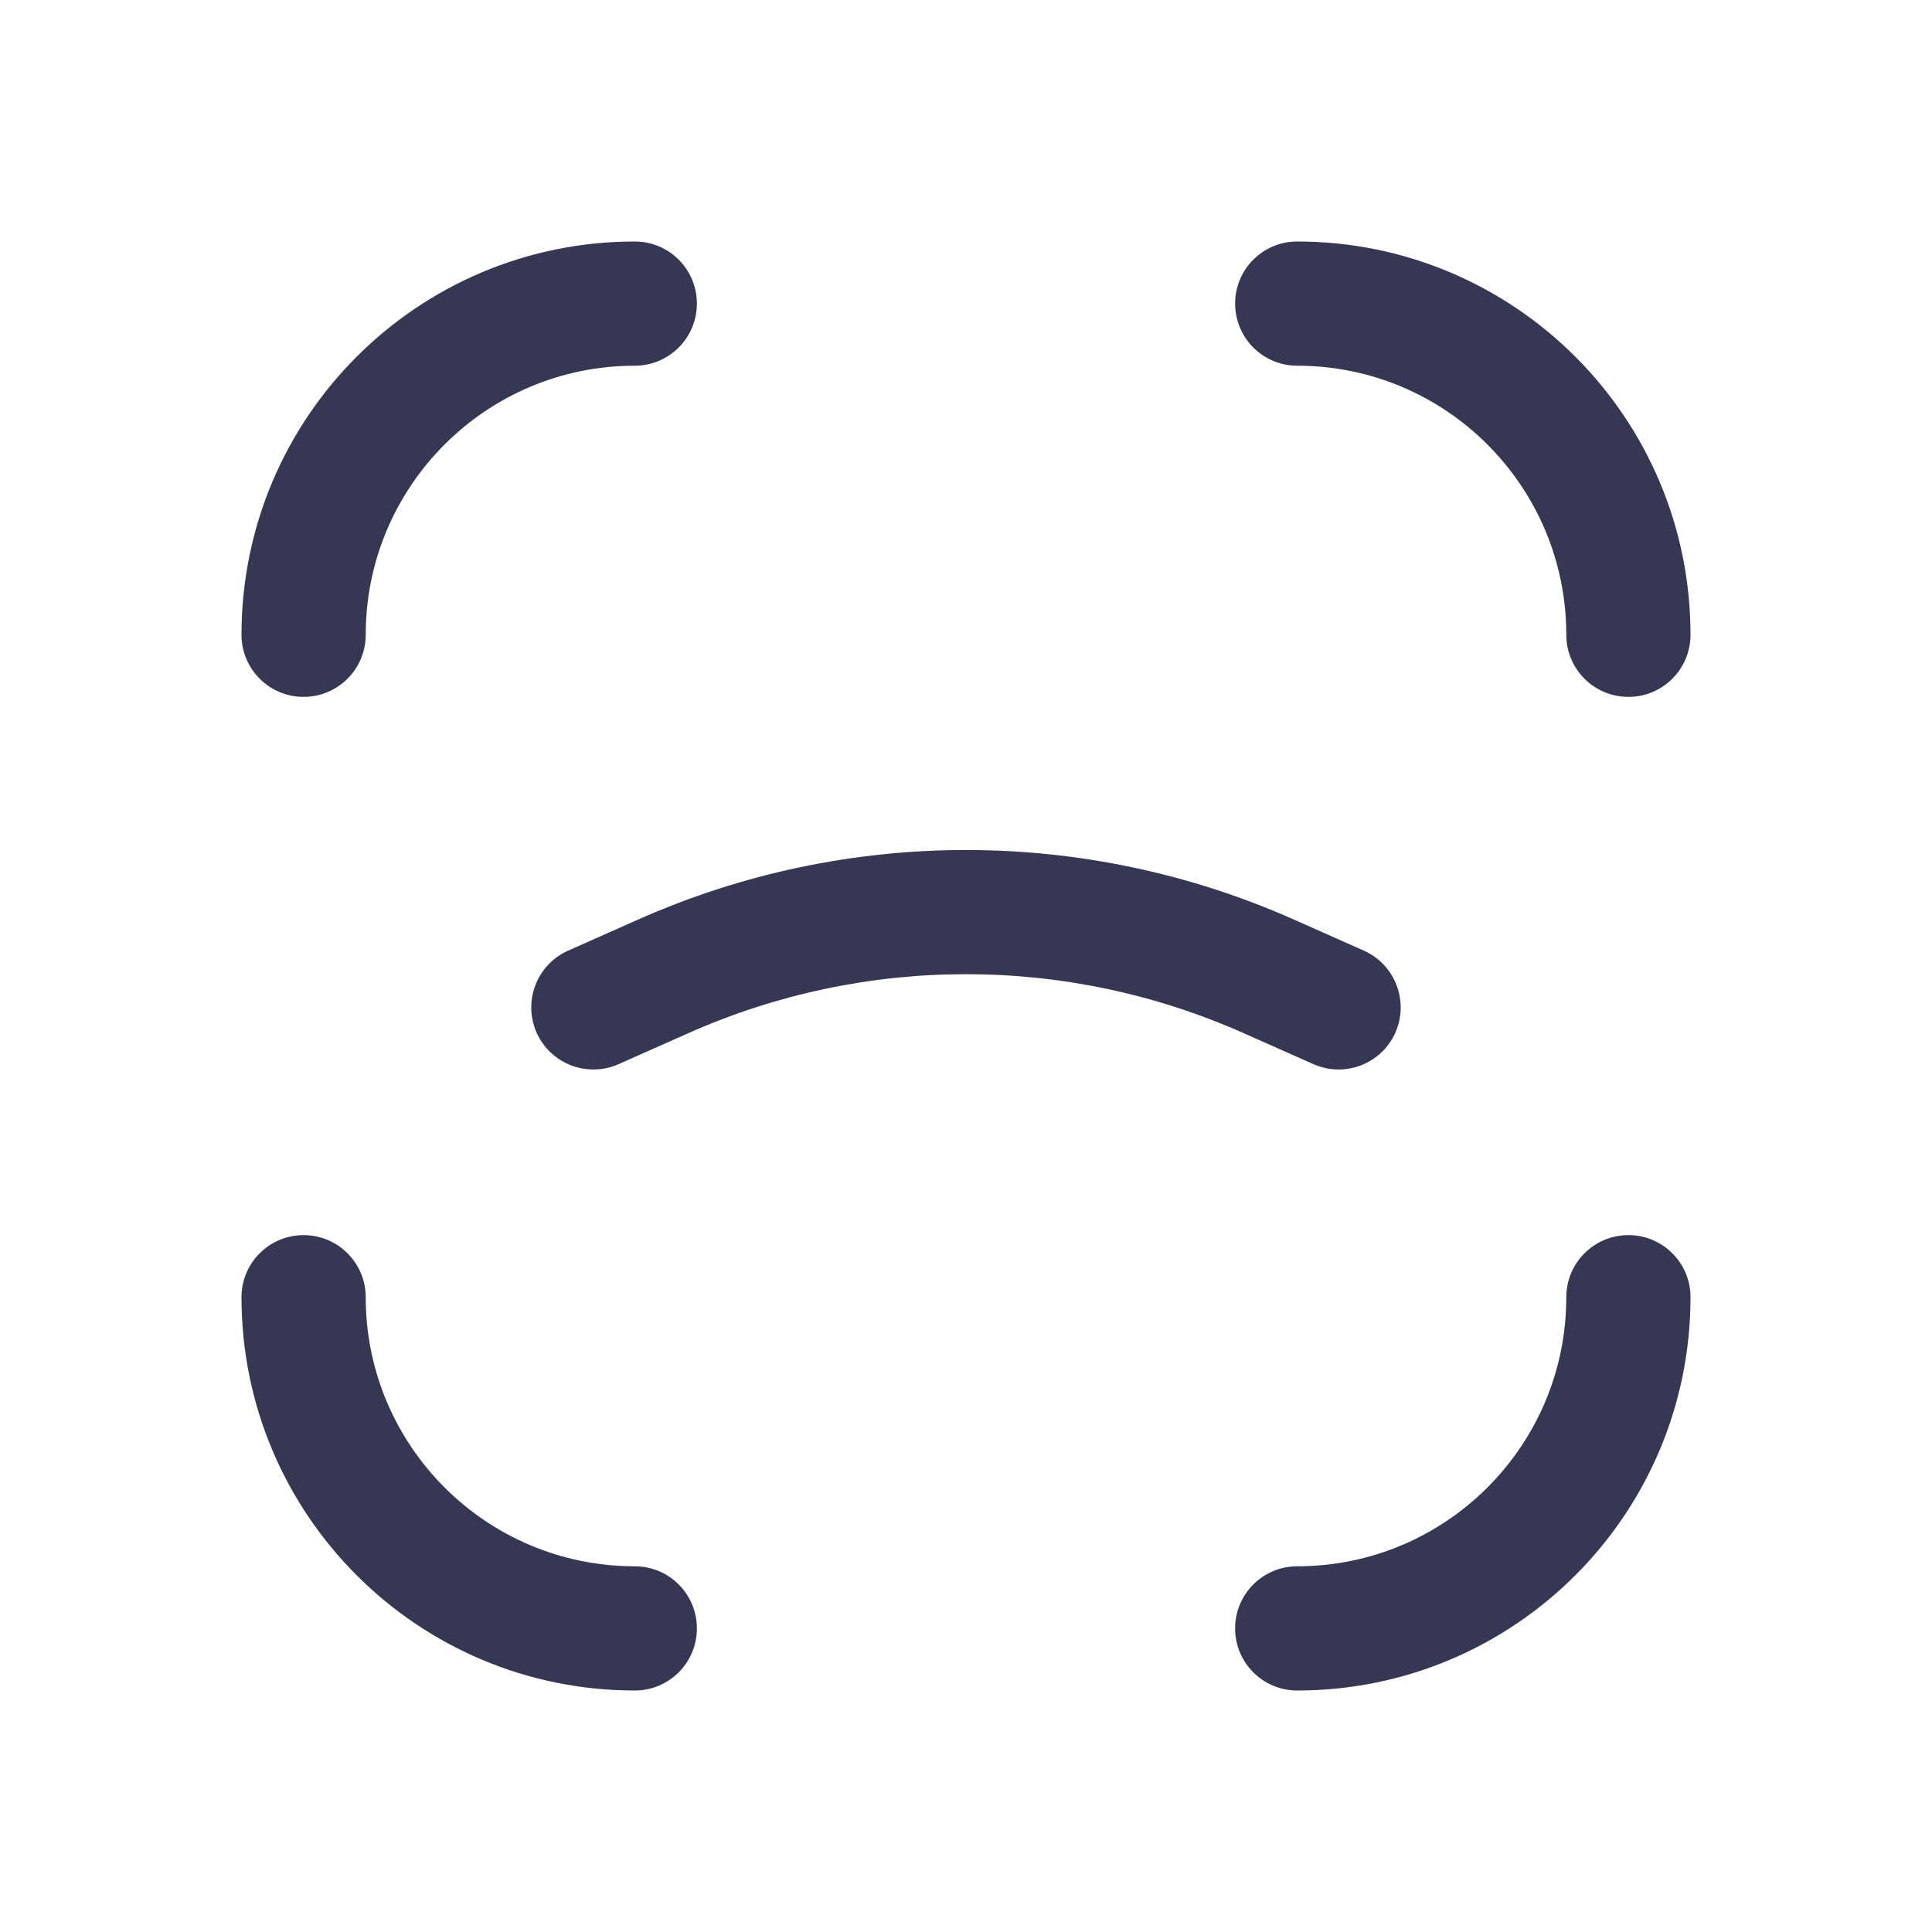
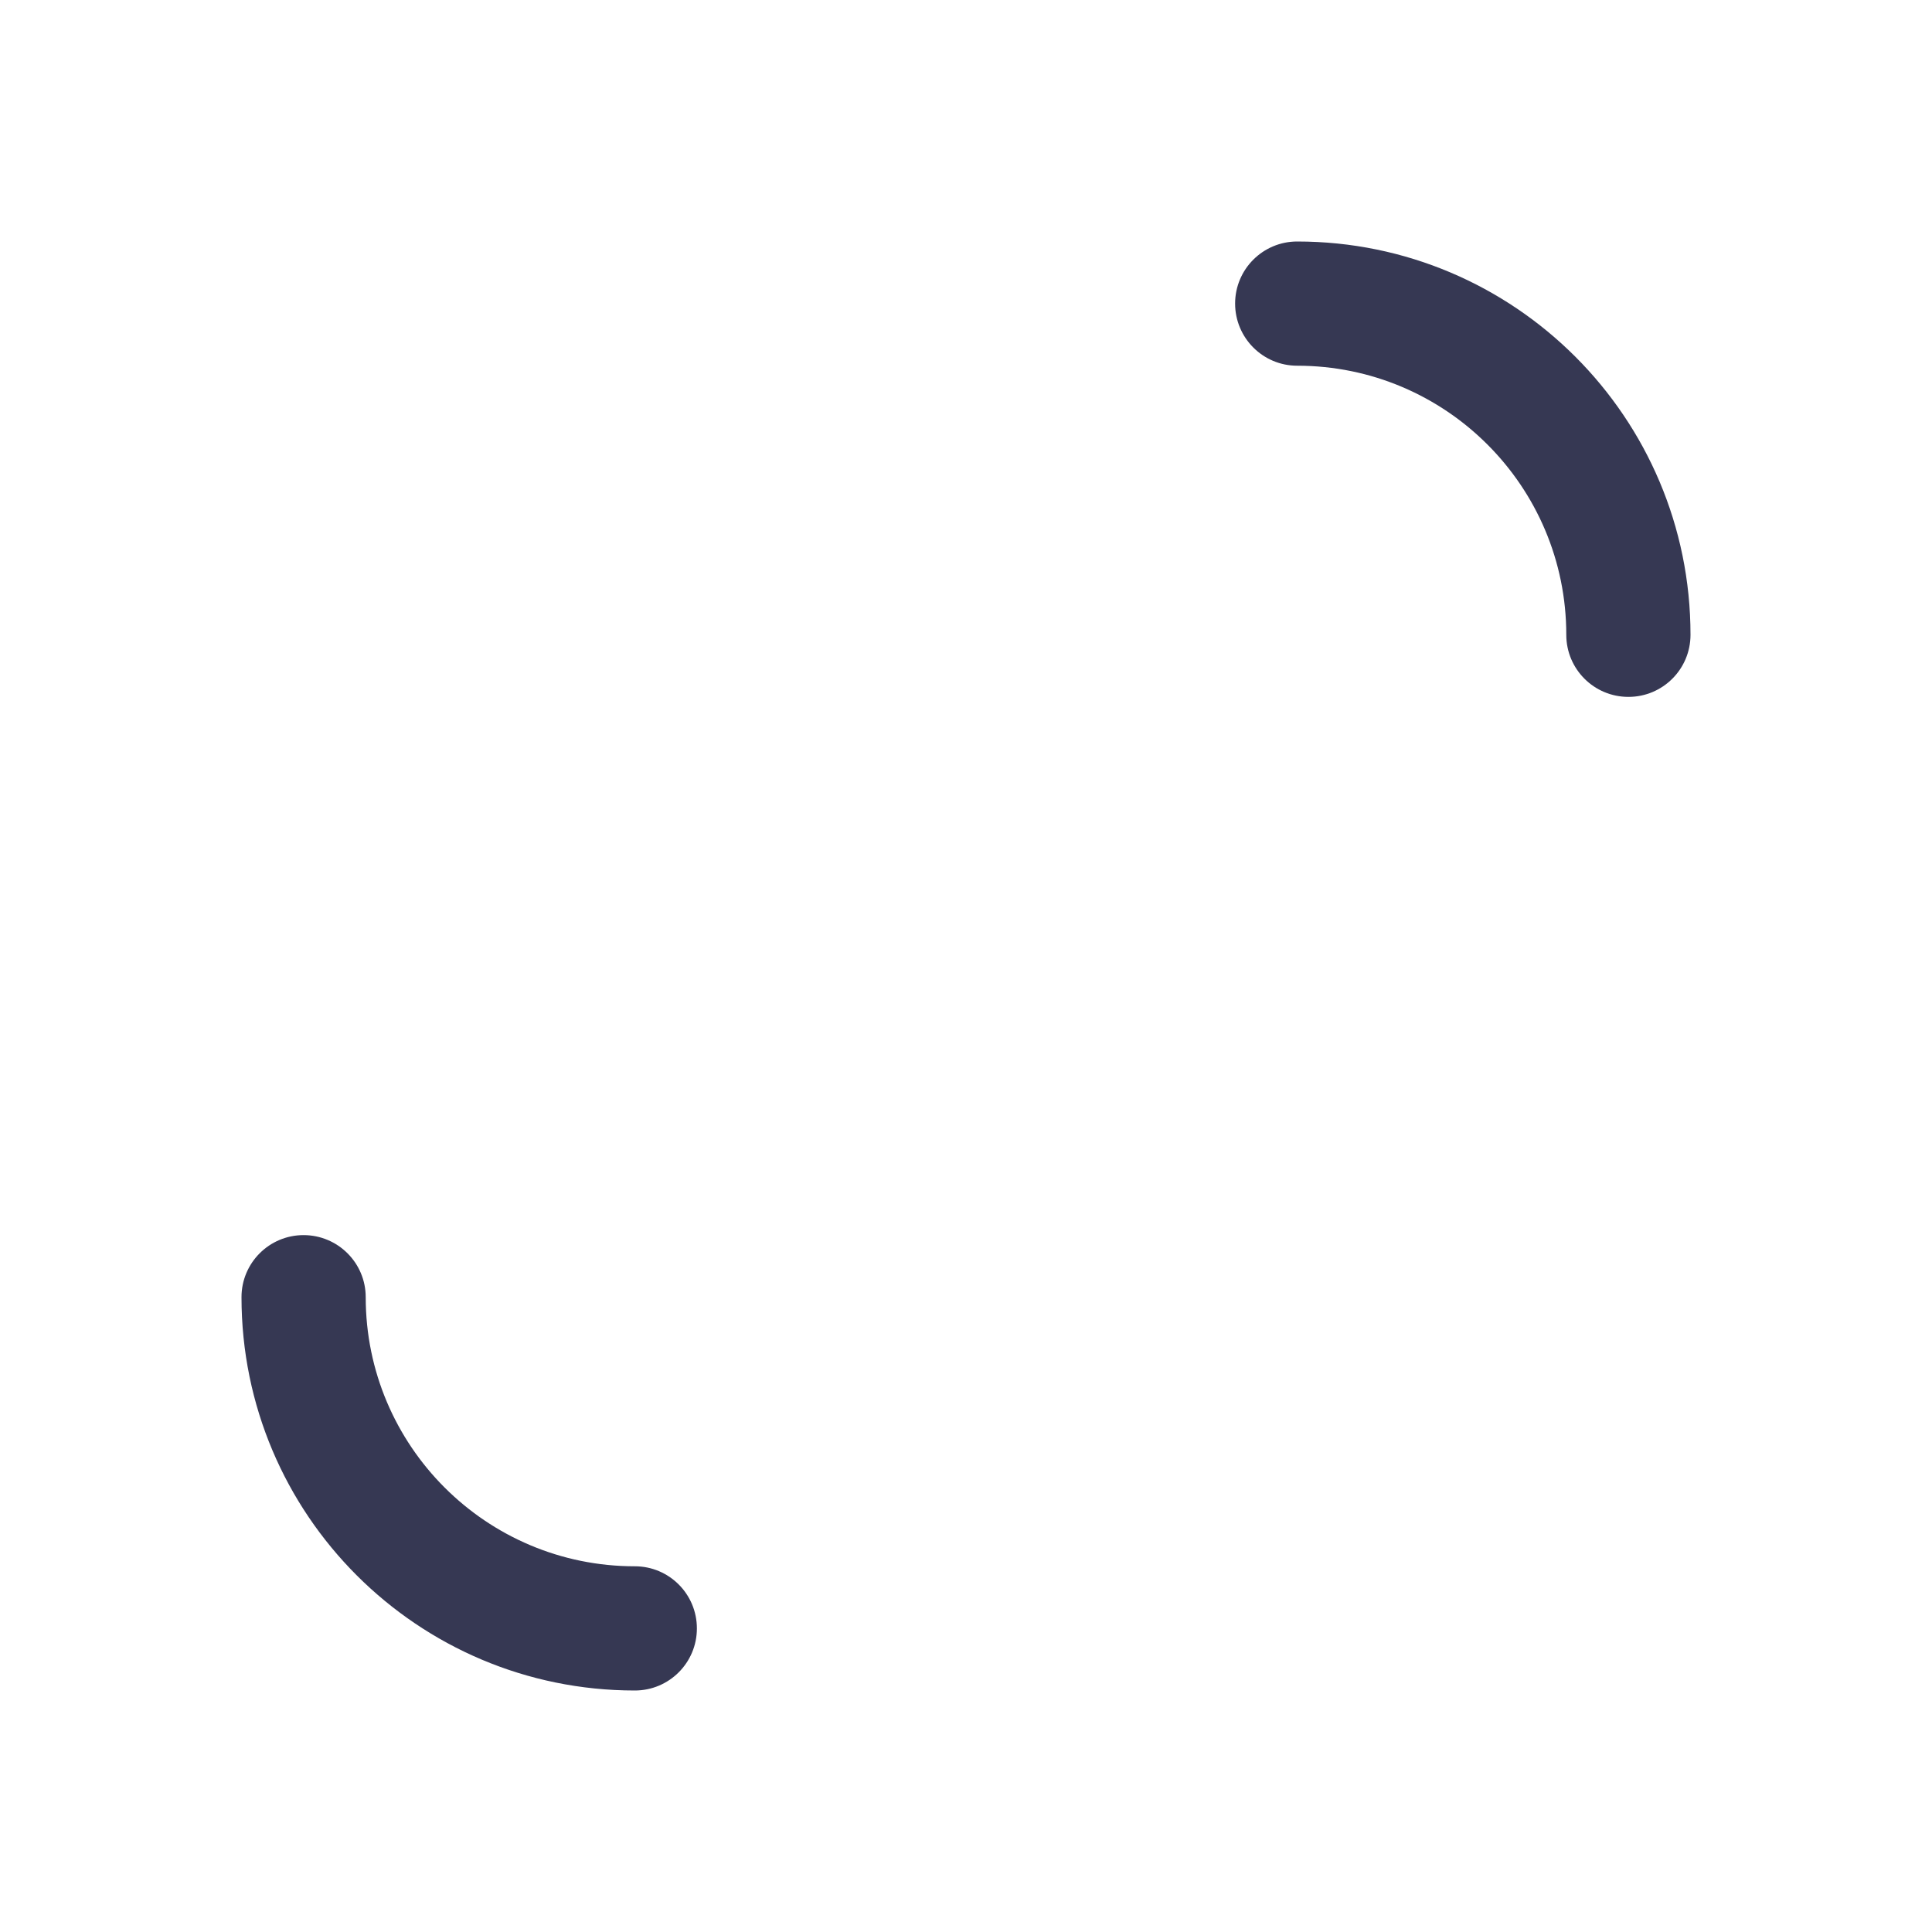
<svg xmlns="http://www.w3.org/2000/svg" width="800px" height="800px" viewBox="0 0 24 24" fill="none">
  <path fill-rule="evenodd" clip-rule="evenodd" d="M15.343 3.771C15.343 3.345 15.688 3 16.114 3C18.813 3 21 5.187 21 7.886C21 8.312 20.655 8.657 20.229 8.657C19.802 8.657 19.457 8.312 19.457 7.886C19.457 6.04 17.96 4.543 16.114 4.543C15.688 4.543 15.343 4.197 15.343 3.771Z" fill="#363853" />
  <path fill-rule="evenodd" clip-rule="evenodd" d="M3.771 15.343C4.197 15.343 4.543 15.688 4.543 16.114C4.543 17.96 6.04 19.457 7.886 19.457C8.312 19.457 8.657 19.802 8.657 20.229C8.657 20.655 8.312 21 7.886 21C5.187 21 3 18.813 3 16.114C3 15.688 3.345 15.343 3.771 15.343Z" fill="#363853" />
-   <path fill-rule="evenodd" clip-rule="evenodd" d="M3 7.886C3 5.187 5.187 3 7.886 3C8.312 3 8.657 3.345 8.657 3.771C8.657 4.197 8.312 4.543 7.886 4.543C6.04 4.543 4.543 6.04 4.543 7.886C4.543 8.312 4.197 8.657 3.771 8.657C3.345 8.657 3 8.312 3 7.886Z" fill="#363853" />
-   <path fill-rule="evenodd" clip-rule="evenodd" d="M20.229 15.343C20.655 15.343 21 15.688 21 16.114C21 18.813 18.813 21 16.114 21C15.688 21 15.343 20.655 15.343 20.229C15.343 19.802 15.688 19.457 16.114 19.457C17.96 19.457 19.457 17.96 19.457 16.114C19.457 15.688 19.802 15.343 20.229 15.343Z" fill="#363853" />
-   <path fill-rule="evenodd" clip-rule="evenodd" d="M15.446 12.833C13.252 11.858 10.748 11.858 8.554 12.833L7.685 13.219C7.295 13.392 6.84 13.217 6.666 12.828C6.493 12.438 6.669 11.982 7.058 11.809L7.927 11.423C10.52 10.271 13.48 10.271 16.073 11.423L16.942 11.809C17.331 11.982 17.506 12.438 17.334 12.828C17.16 13.217 16.705 13.392 16.315 13.219L15.446 12.833Z" fill="#363853" />
</svg>